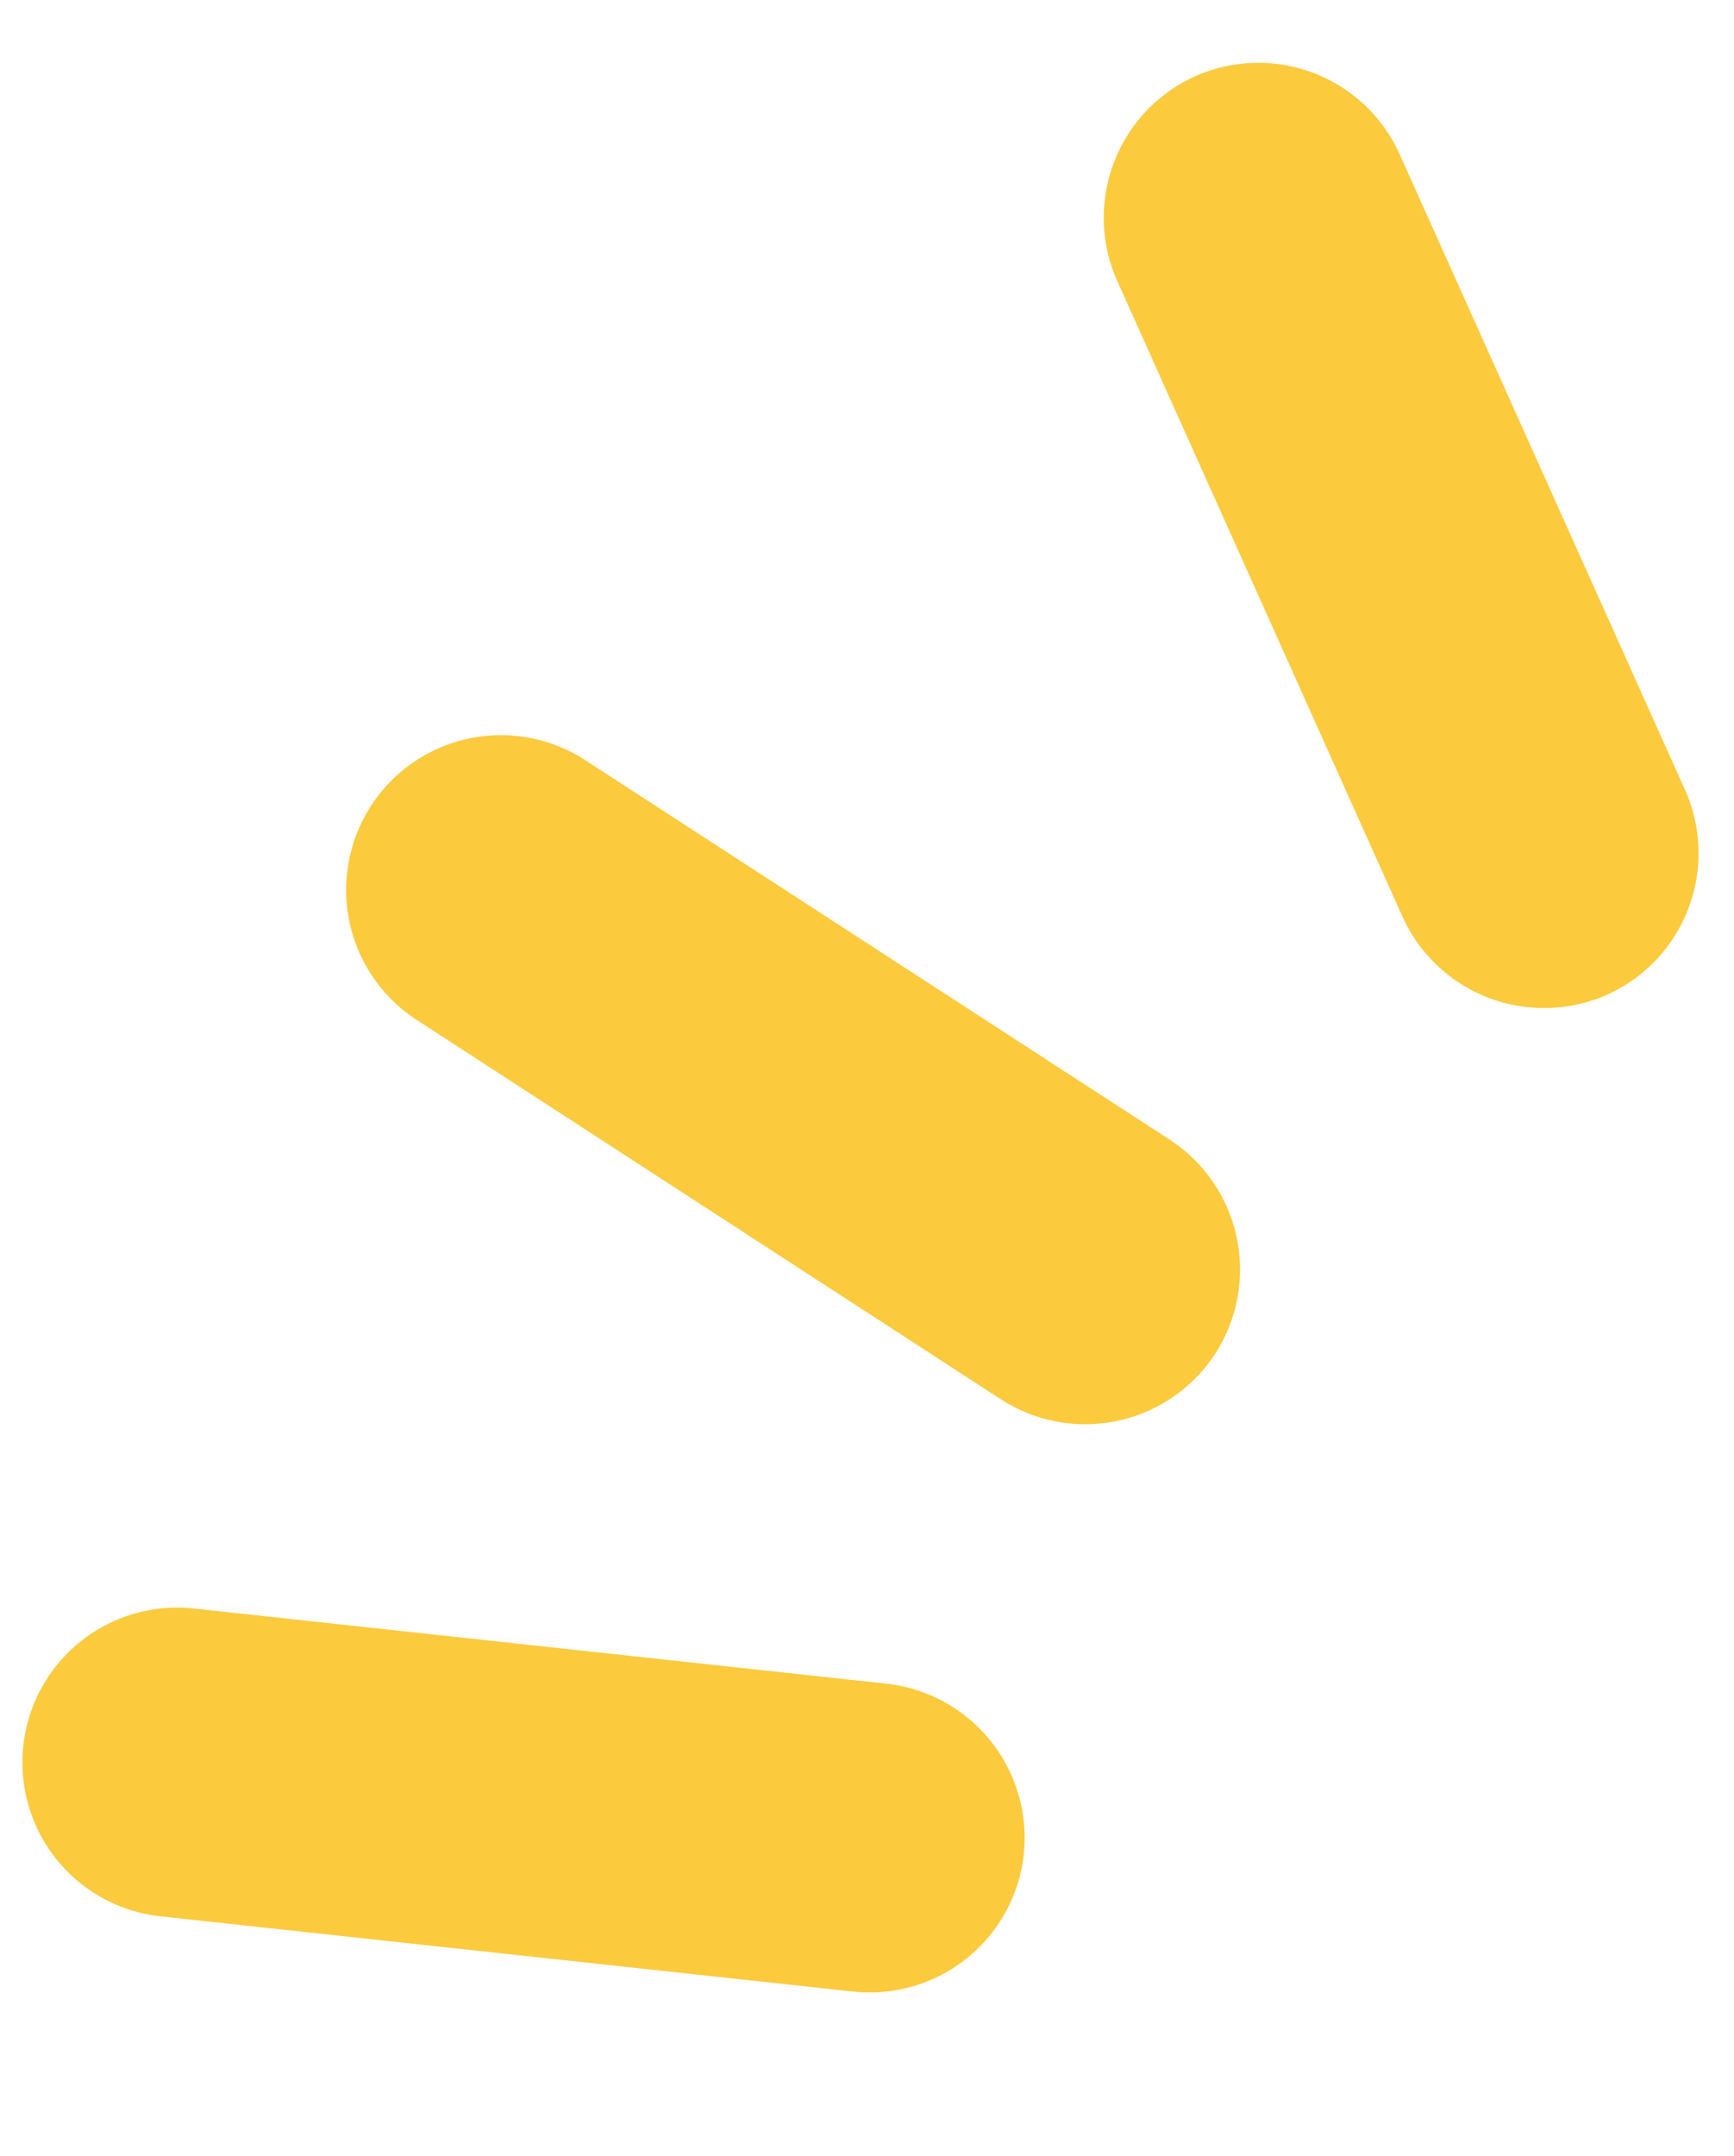
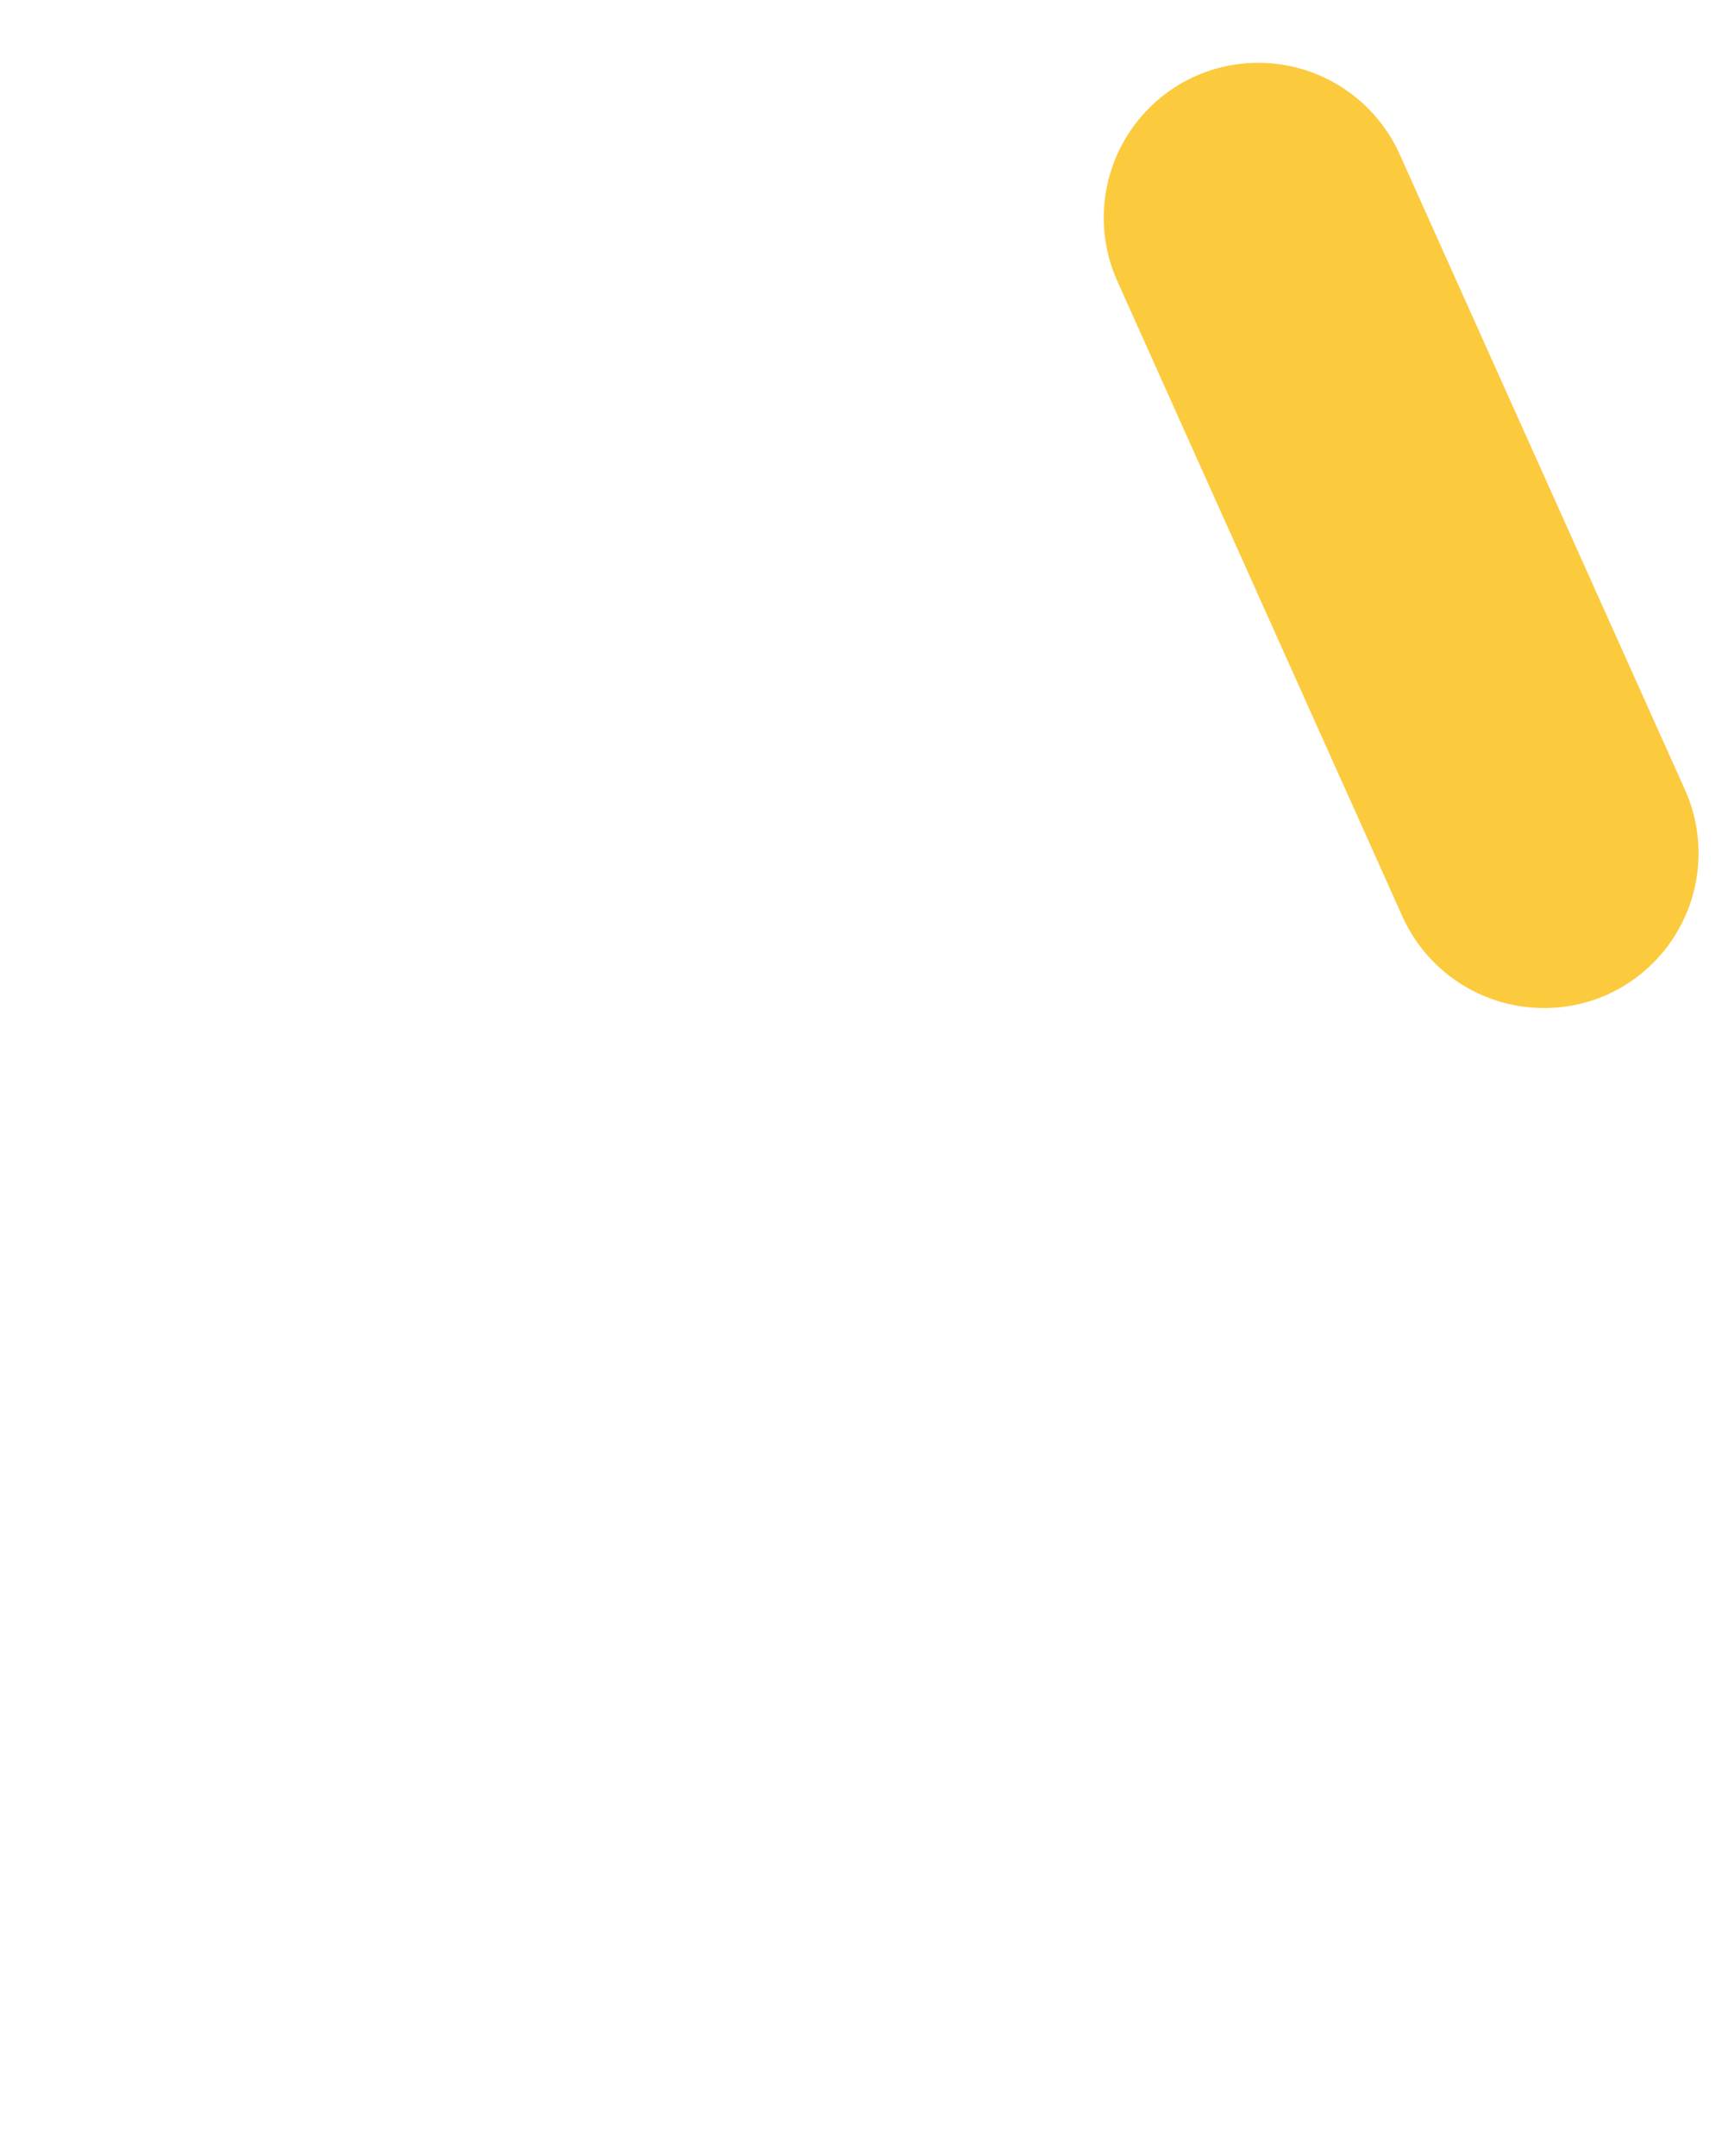
<svg xmlns="http://www.w3.org/2000/svg" viewBox="0 0 53.214 66.128">
  <g id="Groupe_413" data-name="Groupe 413" transform="matrix(-0.208, -0.978, 0.978, -0.208, -433.512, 1262.872)">
-     <path id="Tracé_597" data-name="Tracé 597" d="M51.257,31.376a4.757,4.757,0,0,0,6.719,0L73.094,16.253a4.75,4.75,0,0,0-6.719-6.717L51.257,24.657a4.762,4.762,0,0,0,0,6.719" transform="translate(1045.567 683.289)" fill="#fcca3d" />
    <path id="Tracé_598" data-name="Tracé 598" d="M85.257,26.3a4.759,4.759,0,0,0-5.645-3.641l-20.9,4.508a4.769,4.769,0,0,0-3.643,5.645,4.759,4.759,0,0,0,5.645,3.645l20.9-4.512A4.756,4.756,0,0,0,85.257,26.3" transform="translate(1050.029 695.914)" fill="#fcca3d" />
-     <path id="Tracé_600" data-name="Tracé 600" d="M44.784,29.577a4.714,4.714,0,0,0,1.479.238,4.765,4.765,0,0,0,4.517-3.267L57.458,6.234a4.749,4.749,0,1,0-9.023-2.967L41.755,23.581a4.755,4.755,0,0,0,3.029,6" transform="translate(1038.244 676.146)" fill="#fcca3d" />
  </g>
</svg>